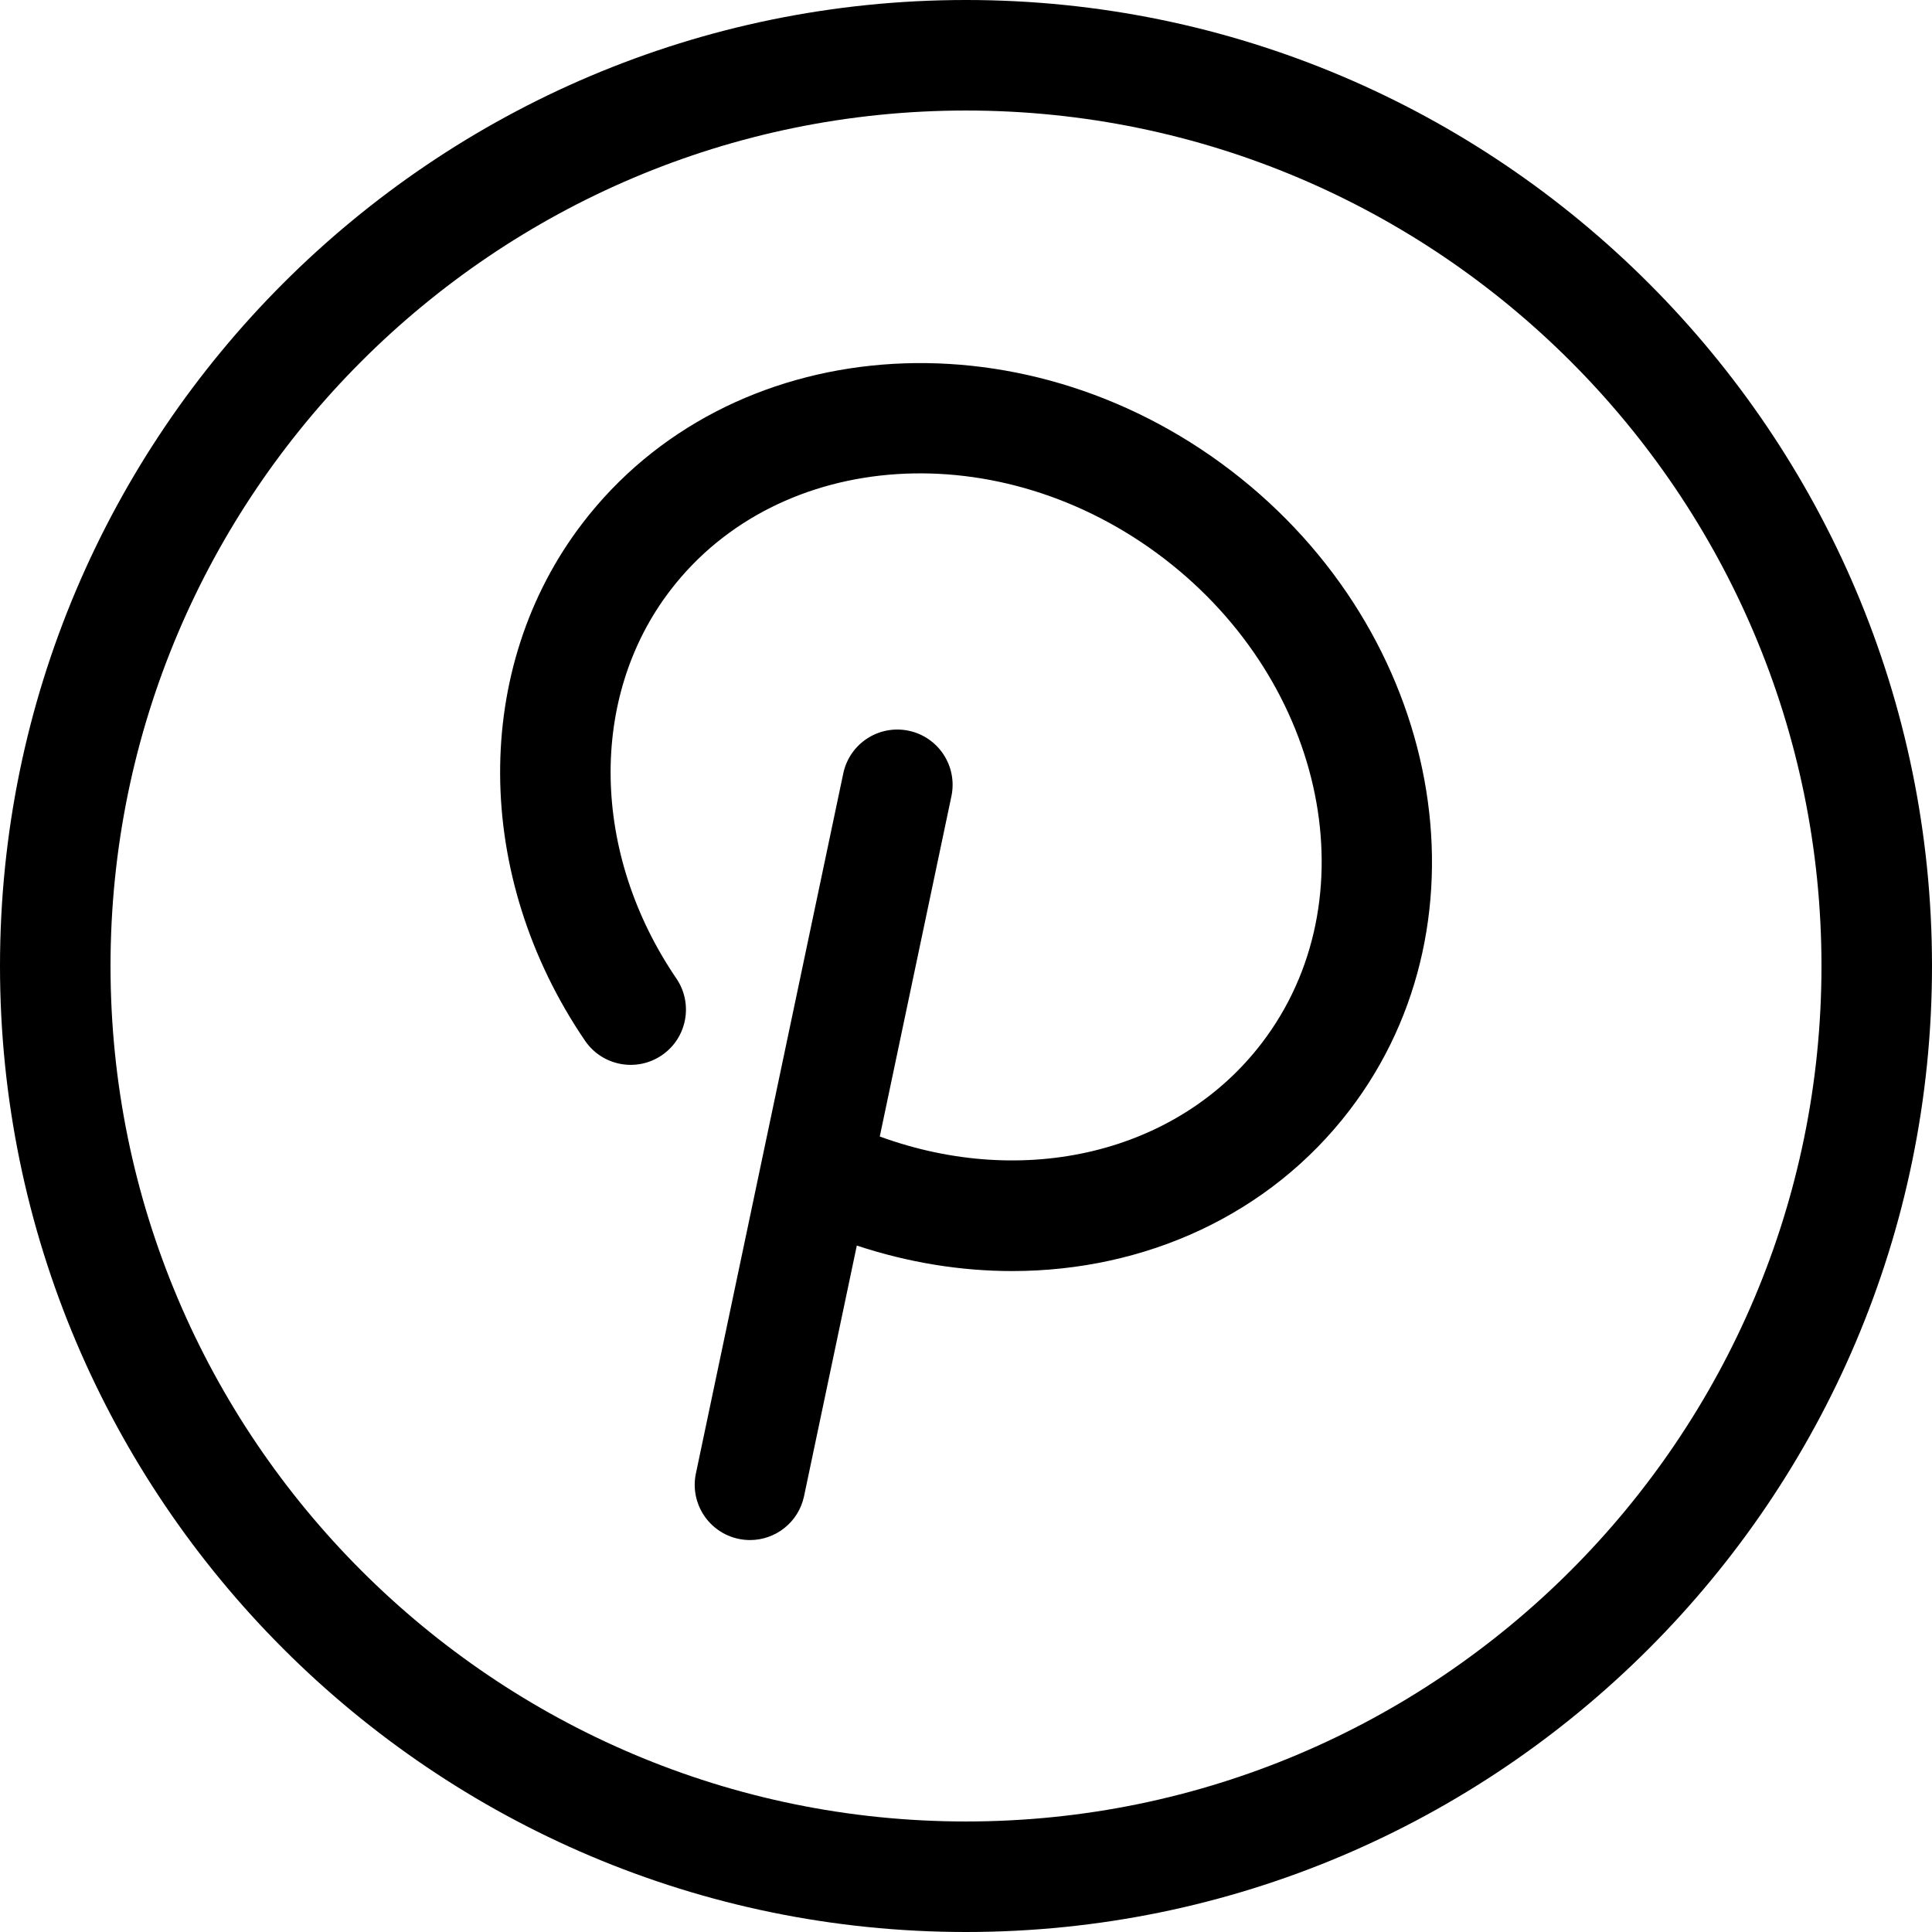
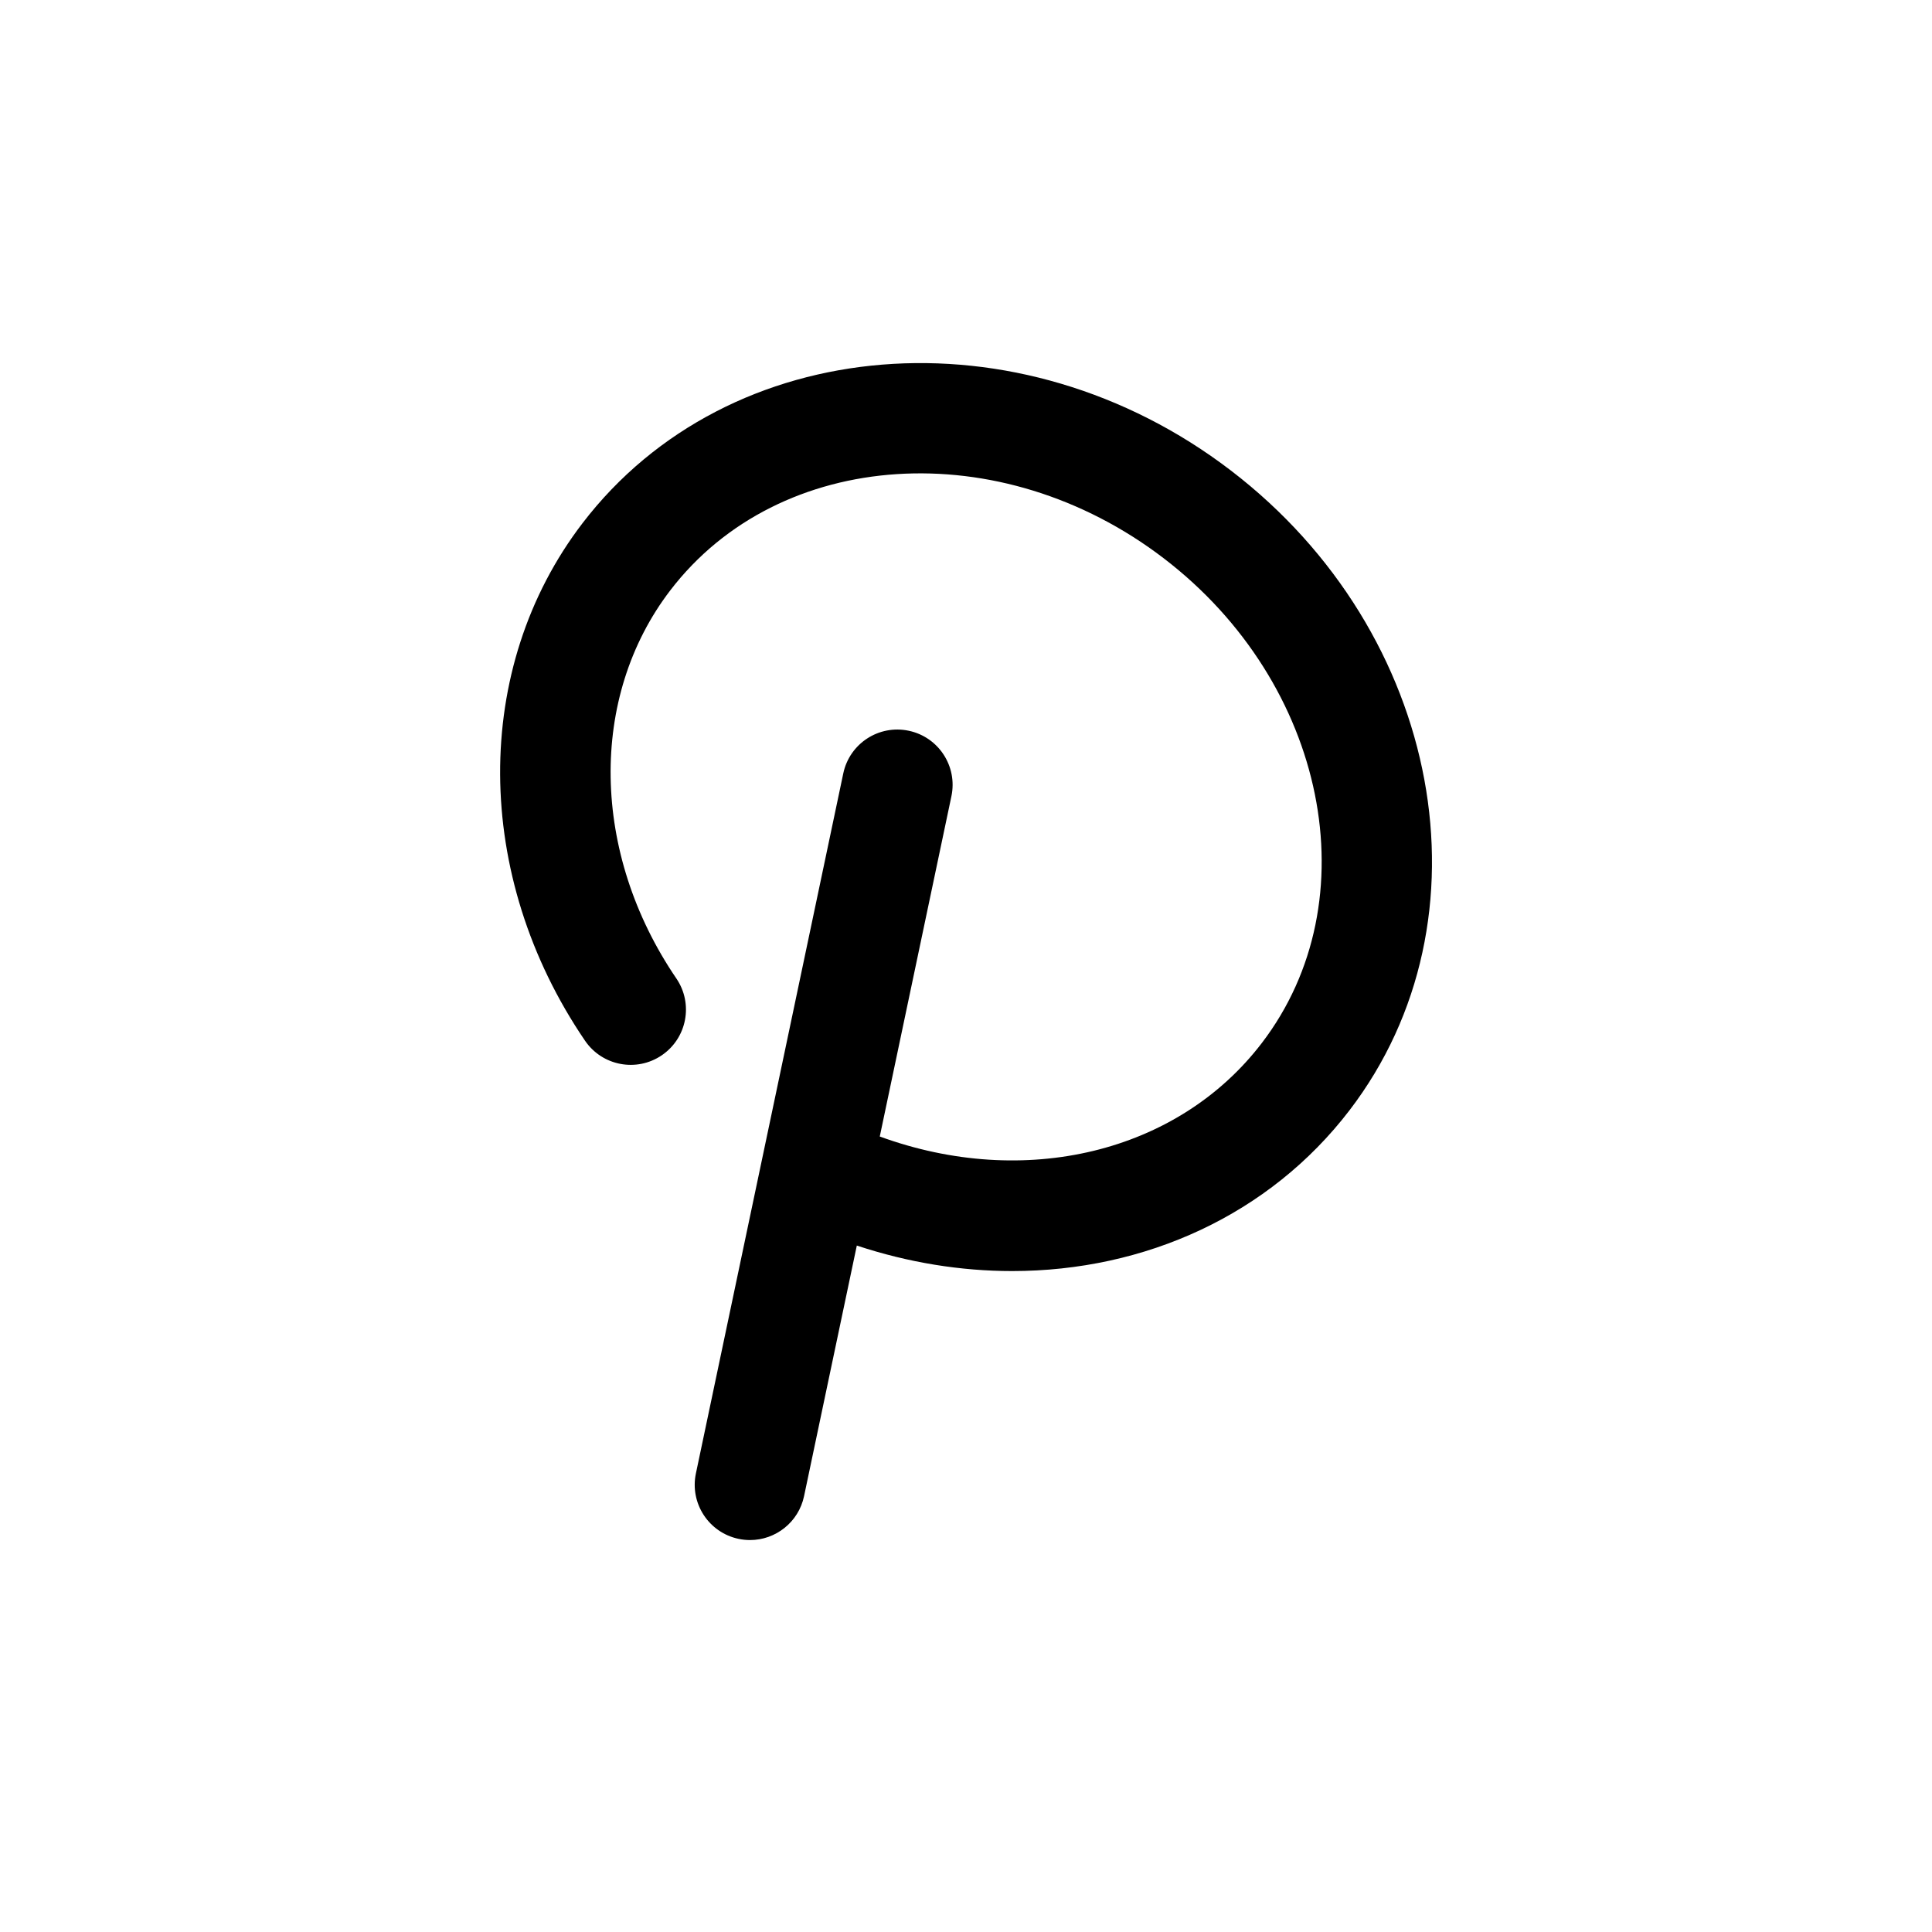
<svg xmlns="http://www.w3.org/2000/svg" fill="#000000" height="800px" width="800px" version="1.1" id="Capa_1" viewBox="0 0 314.652 314.652" xml:space="preserve">
  <g>
-     <path d="M157.326,0C70.576,0,0,70.576,0,157.326s70.576,157.326,157.326,157.326s157.326-70.576,157.326-157.326   S244.076,0,157.326,0z M157.326,296.652C80.502,296.652,18,234.15,18,157.326S80.502,18,157.326,18s139.326,62.502,139.326,139.326   S234.15,296.652,157.326,296.652z" />
    <path d="M200.481,76.642c-34.44-26.361-81.819-22.517-105.614,8.57c-18.037,23.565-17.872,57.435,0.411,84.281   c2.798,4.106,8.395,5.171,12.505,2.372c4.108-2.798,5.17-8.396,2.372-12.505c-13.904-20.417-14.305-45.818-0.995-63.207   c17.764-23.207,53.822-25.547,80.38-5.219c26.559,20.329,33.715,55.748,15.952,78.954c-13.722,17.928-38.68,23.803-62.209,15.207   l11.668-55.423c1.024-4.864-2.089-9.638-6.952-10.661c-4.874-1.026-9.639,2.089-10.661,6.952l-24,114   c-1.024,4.864,2.089,9.638,6.952,10.661c0.626,0.132,1.249,0.195,1.863,0.195c4.166,0,7.906-2.909,8.798-7.147l8.593-40.816   c8.41,2.787,16.954,4.153,25.298,4.153c21.622,0,41.892-9.129,54.943-26.181C243.58,149.741,234.921,103.003,200.481,76.642z" />
  </g>
</svg>